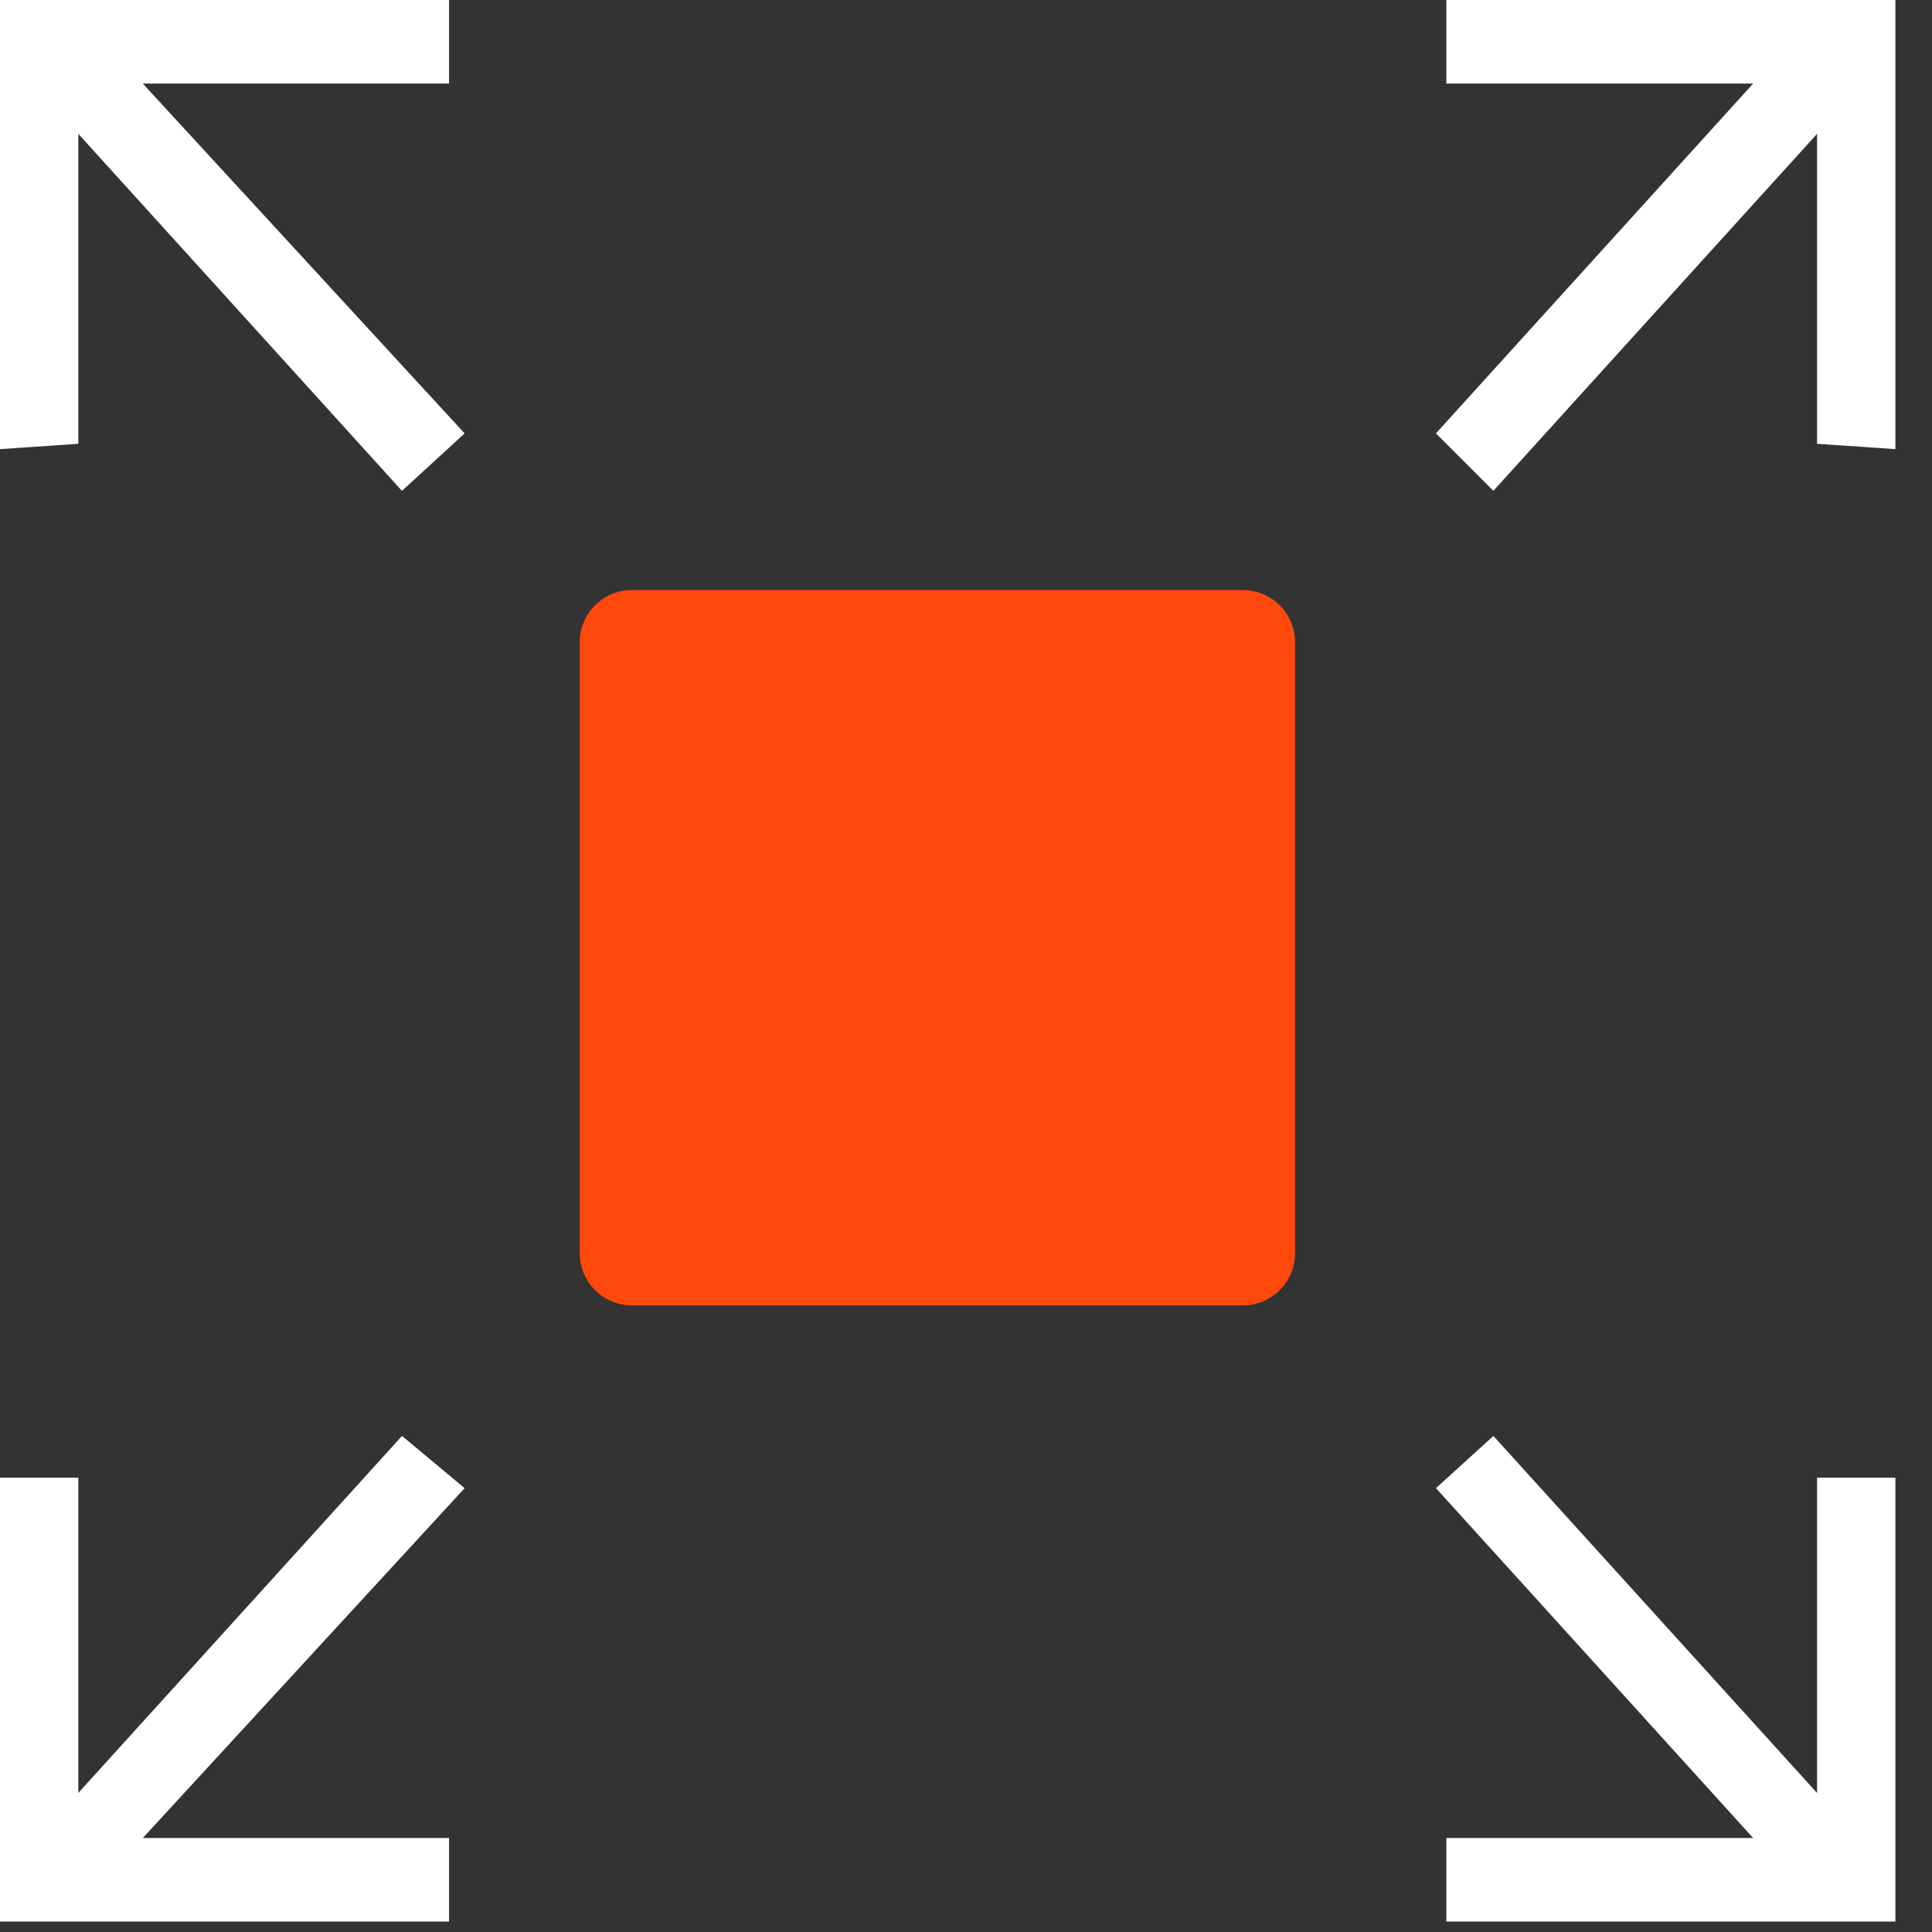
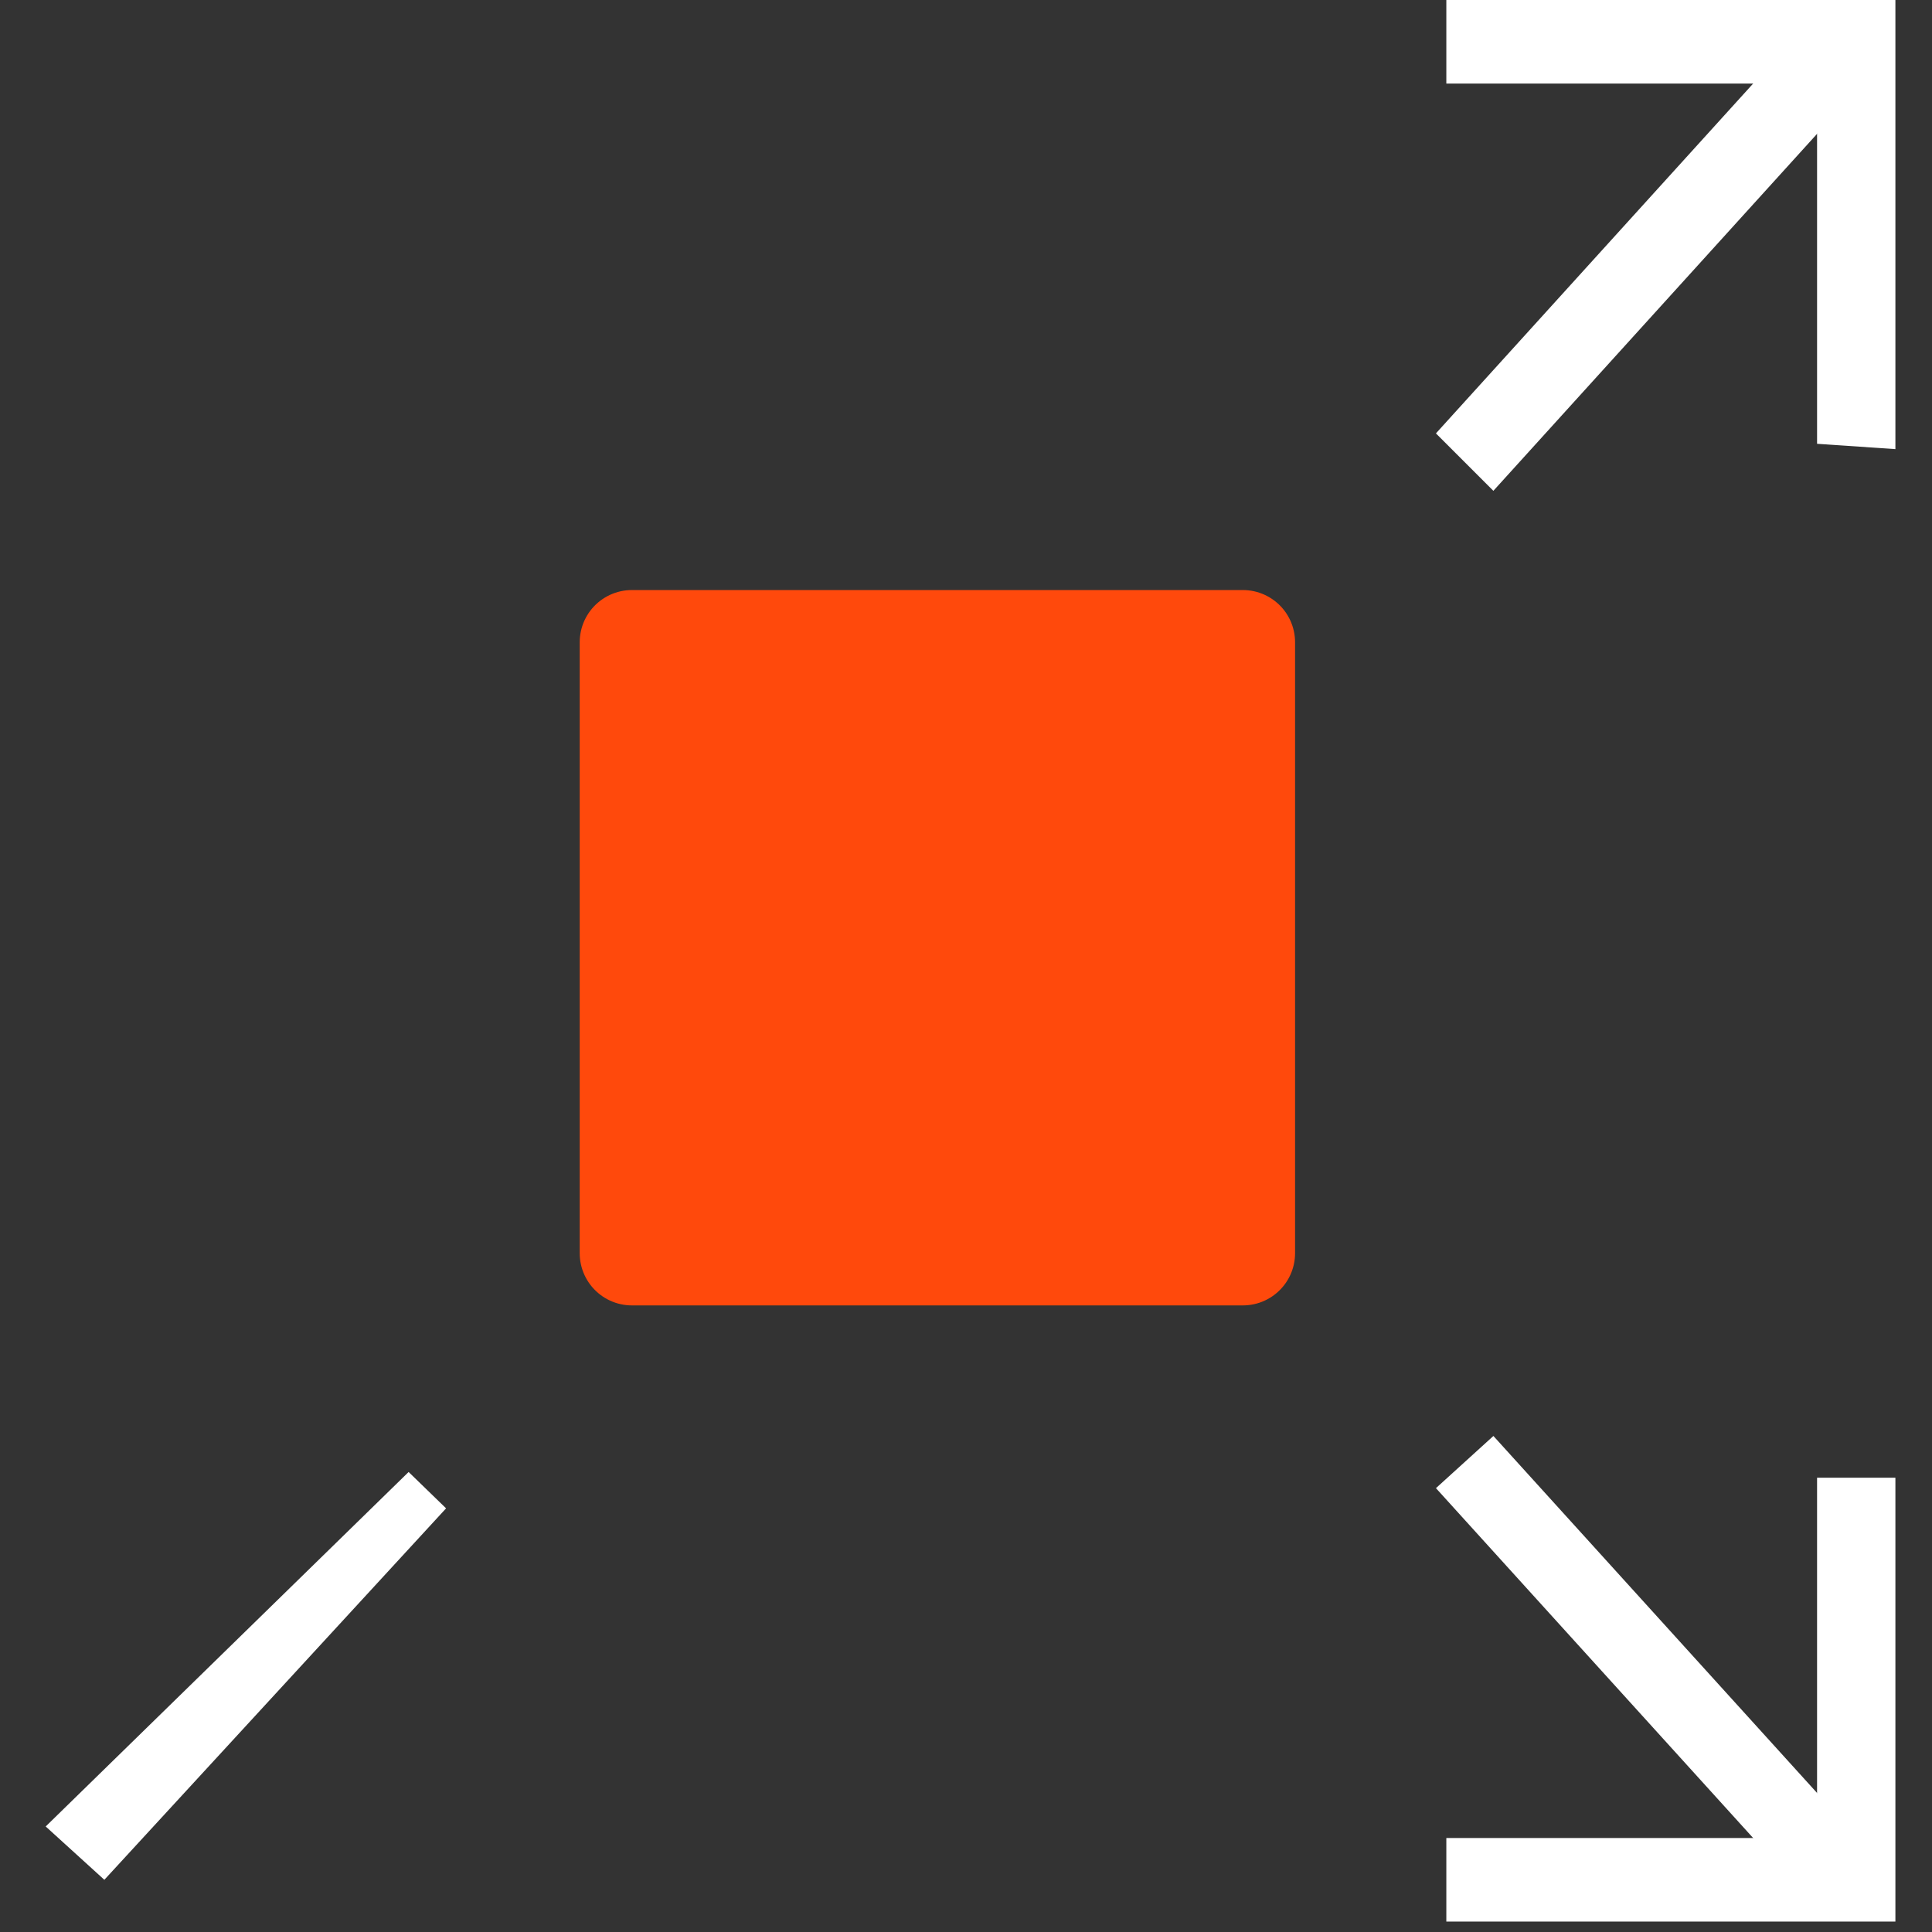
<svg xmlns="http://www.w3.org/2000/svg" width="37" height="37" viewBox="0 0 37 37" fill="none">
  <rect x="0" y="0" width="37" height="37" fill="#333333" stroke="none" />
  <path d="M23.802 12.3H12.102V24H23.802V12.3Z" fill="#ff490c" stroke="#ff490c" stroke-width="2" stroke-miterlimit="10" stroke-linejoin="round" />
  <path d="M34.71 1.917L28.582 8.675L28.19 8.283L34.318 1.525L34.71 1.917Z" fill="white" stroke="white" />
  <path d="M34.799 1.1H28.199V0.5H35.799V8.066L35.299 8.032V1.6V1.1H34.799Z" fill="white" stroke="white" />
-   <path d="M1.604 34.966L7.747 28.191L8.175 28.548L1.967 35.296L1.604 34.966Z" fill="white" stroke="white" />
-   <path d="M1.5 35.7H8.1V36.3H0.5V28.8H1V35.2V35.7H1.5Z" fill="white" stroke="white" />
-   <path d="M1.983 1.522L8.191 8.27L7.731 8.692L1.589 1.917L1.983 1.522Z" fill="white" stroke="white" />
-   <path d="M1.5 1.1H1V1.6V8.032L0.5 8.066V0.5H8.1V1.1H1.5Z" fill="white" stroke="white" />
+   <path d="M1.604 34.966L8.175 28.548L1.967 35.296L1.604 34.966Z" fill="white" stroke="white" />
  <path d="M34.334 35.293L28.206 28.534L28.566 28.207L34.694 34.966L34.334 35.293Z" fill="white" stroke="white" />
  <path d="M34.799 35.7H35.299V35.2V28.8H35.799V36.3H28.199V35.7H34.799Z" fill="white" stroke="white" />
</svg>